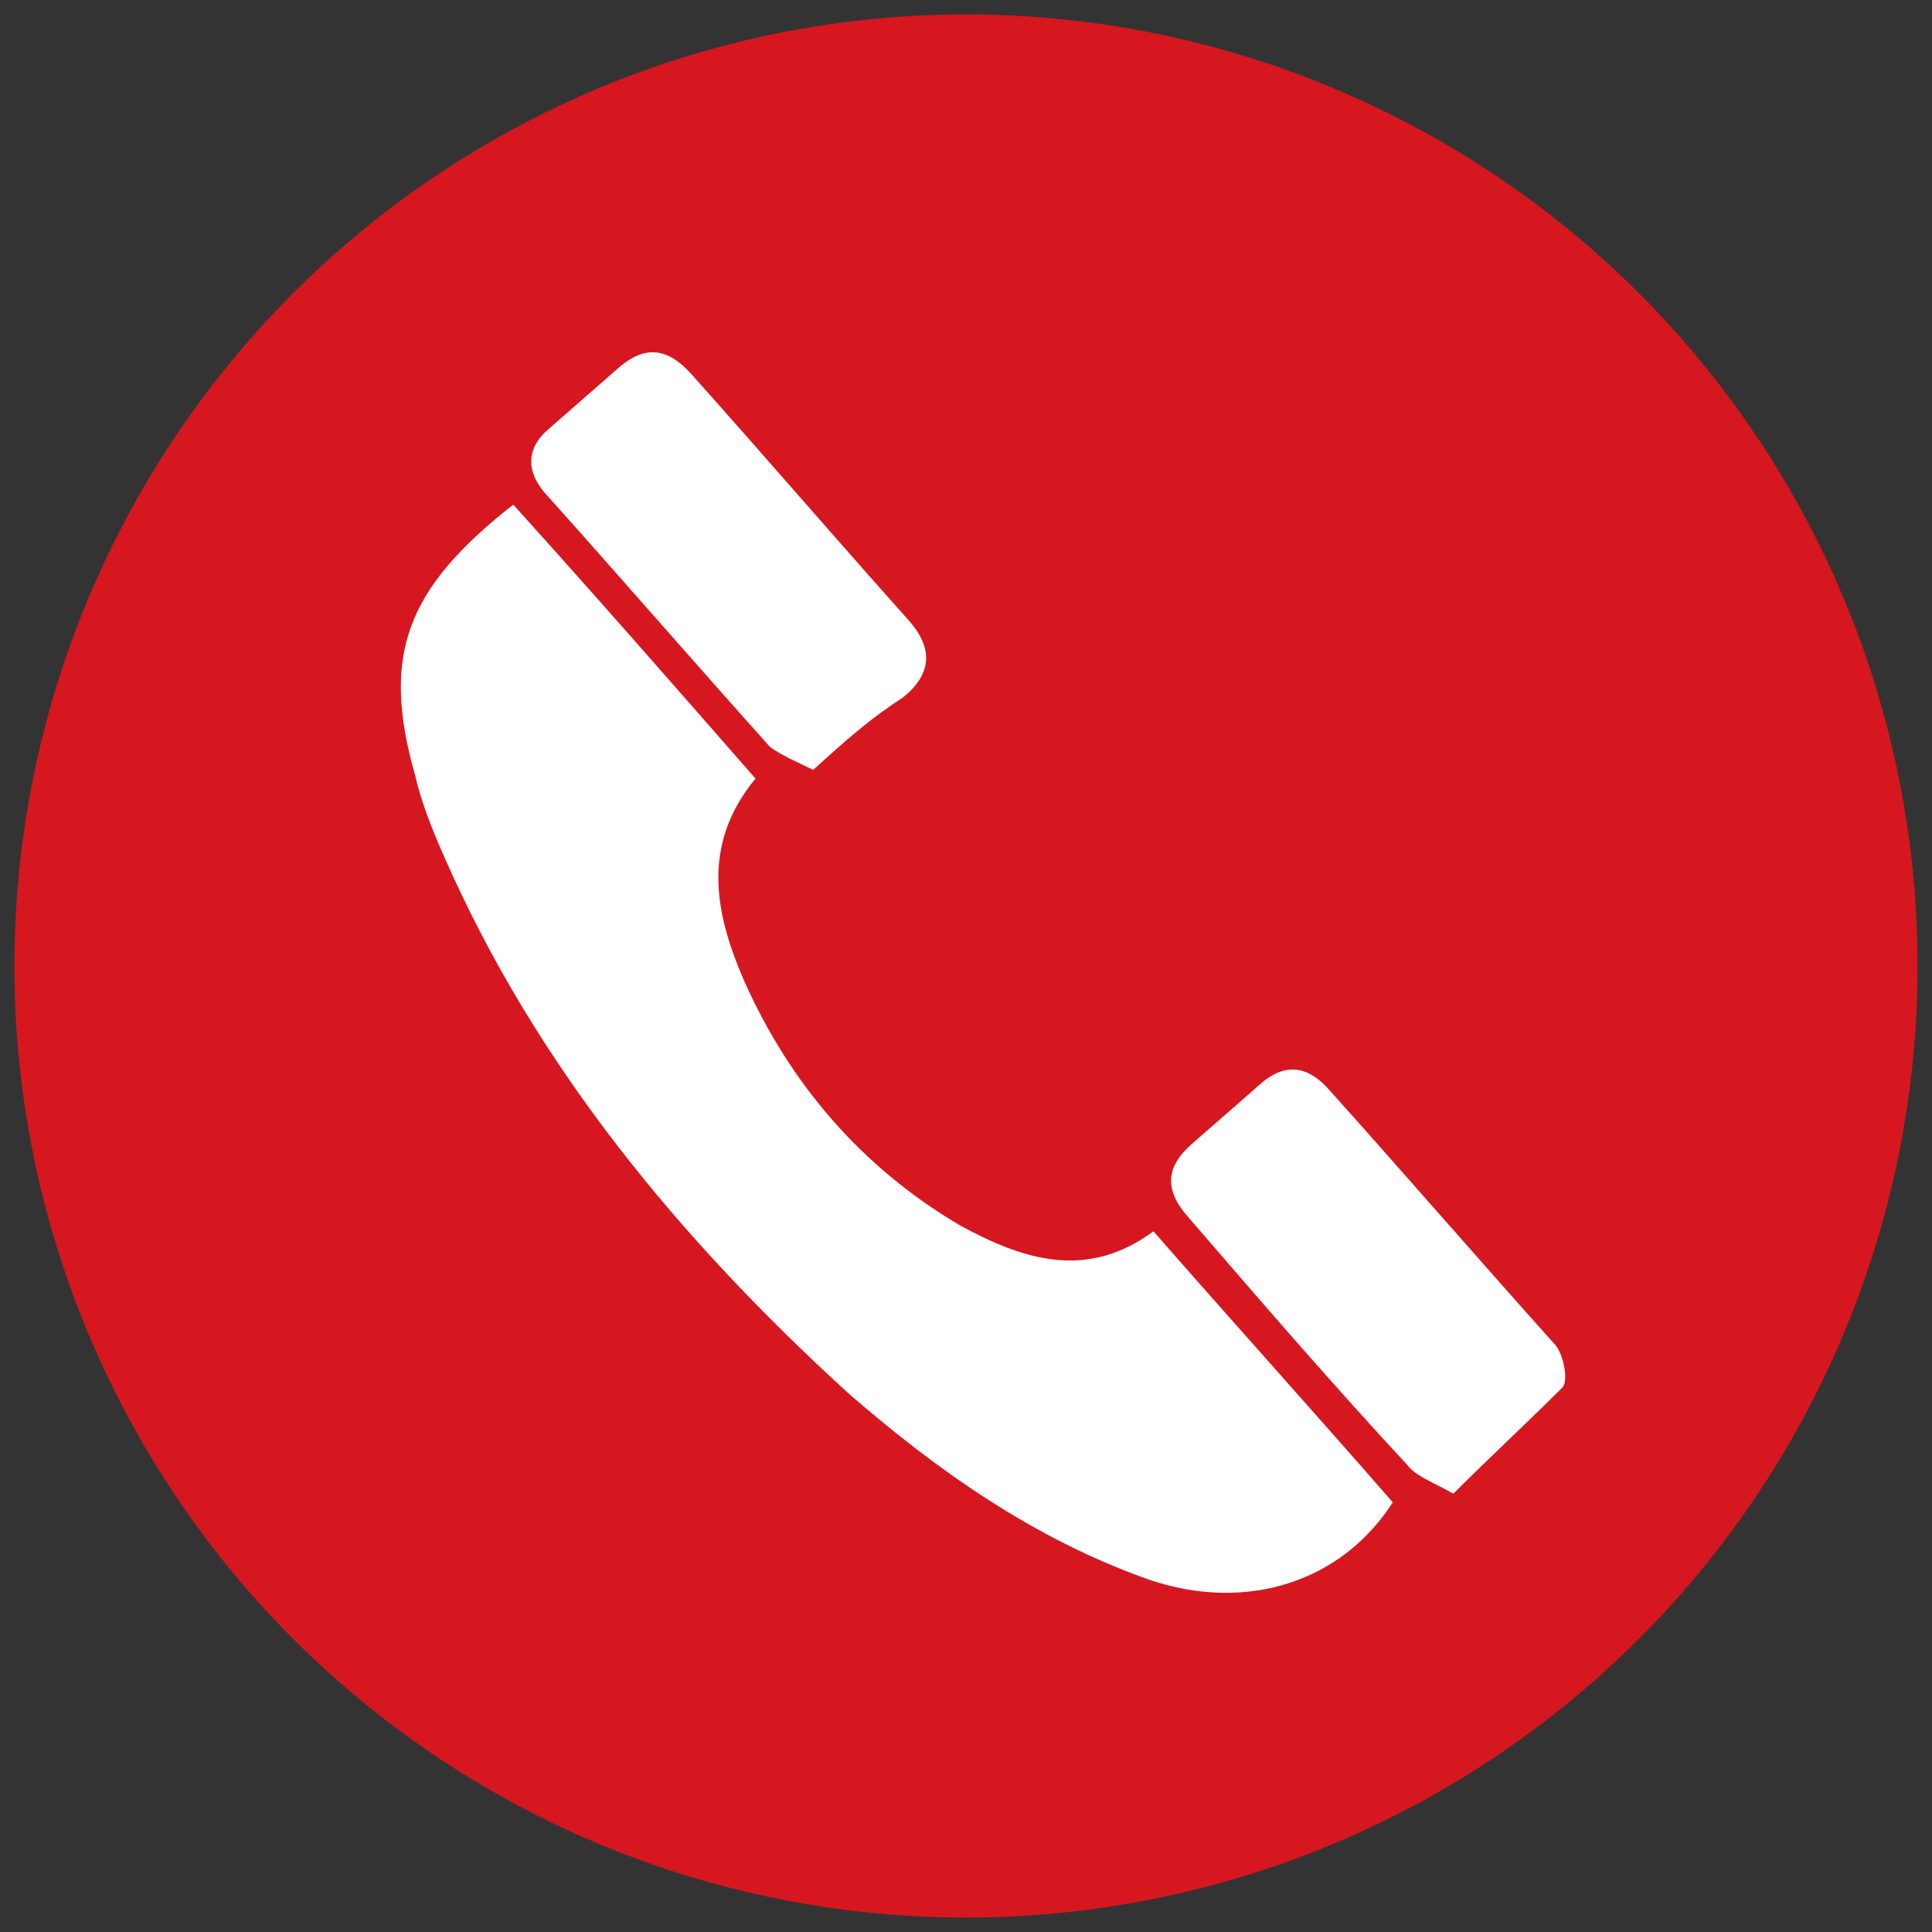
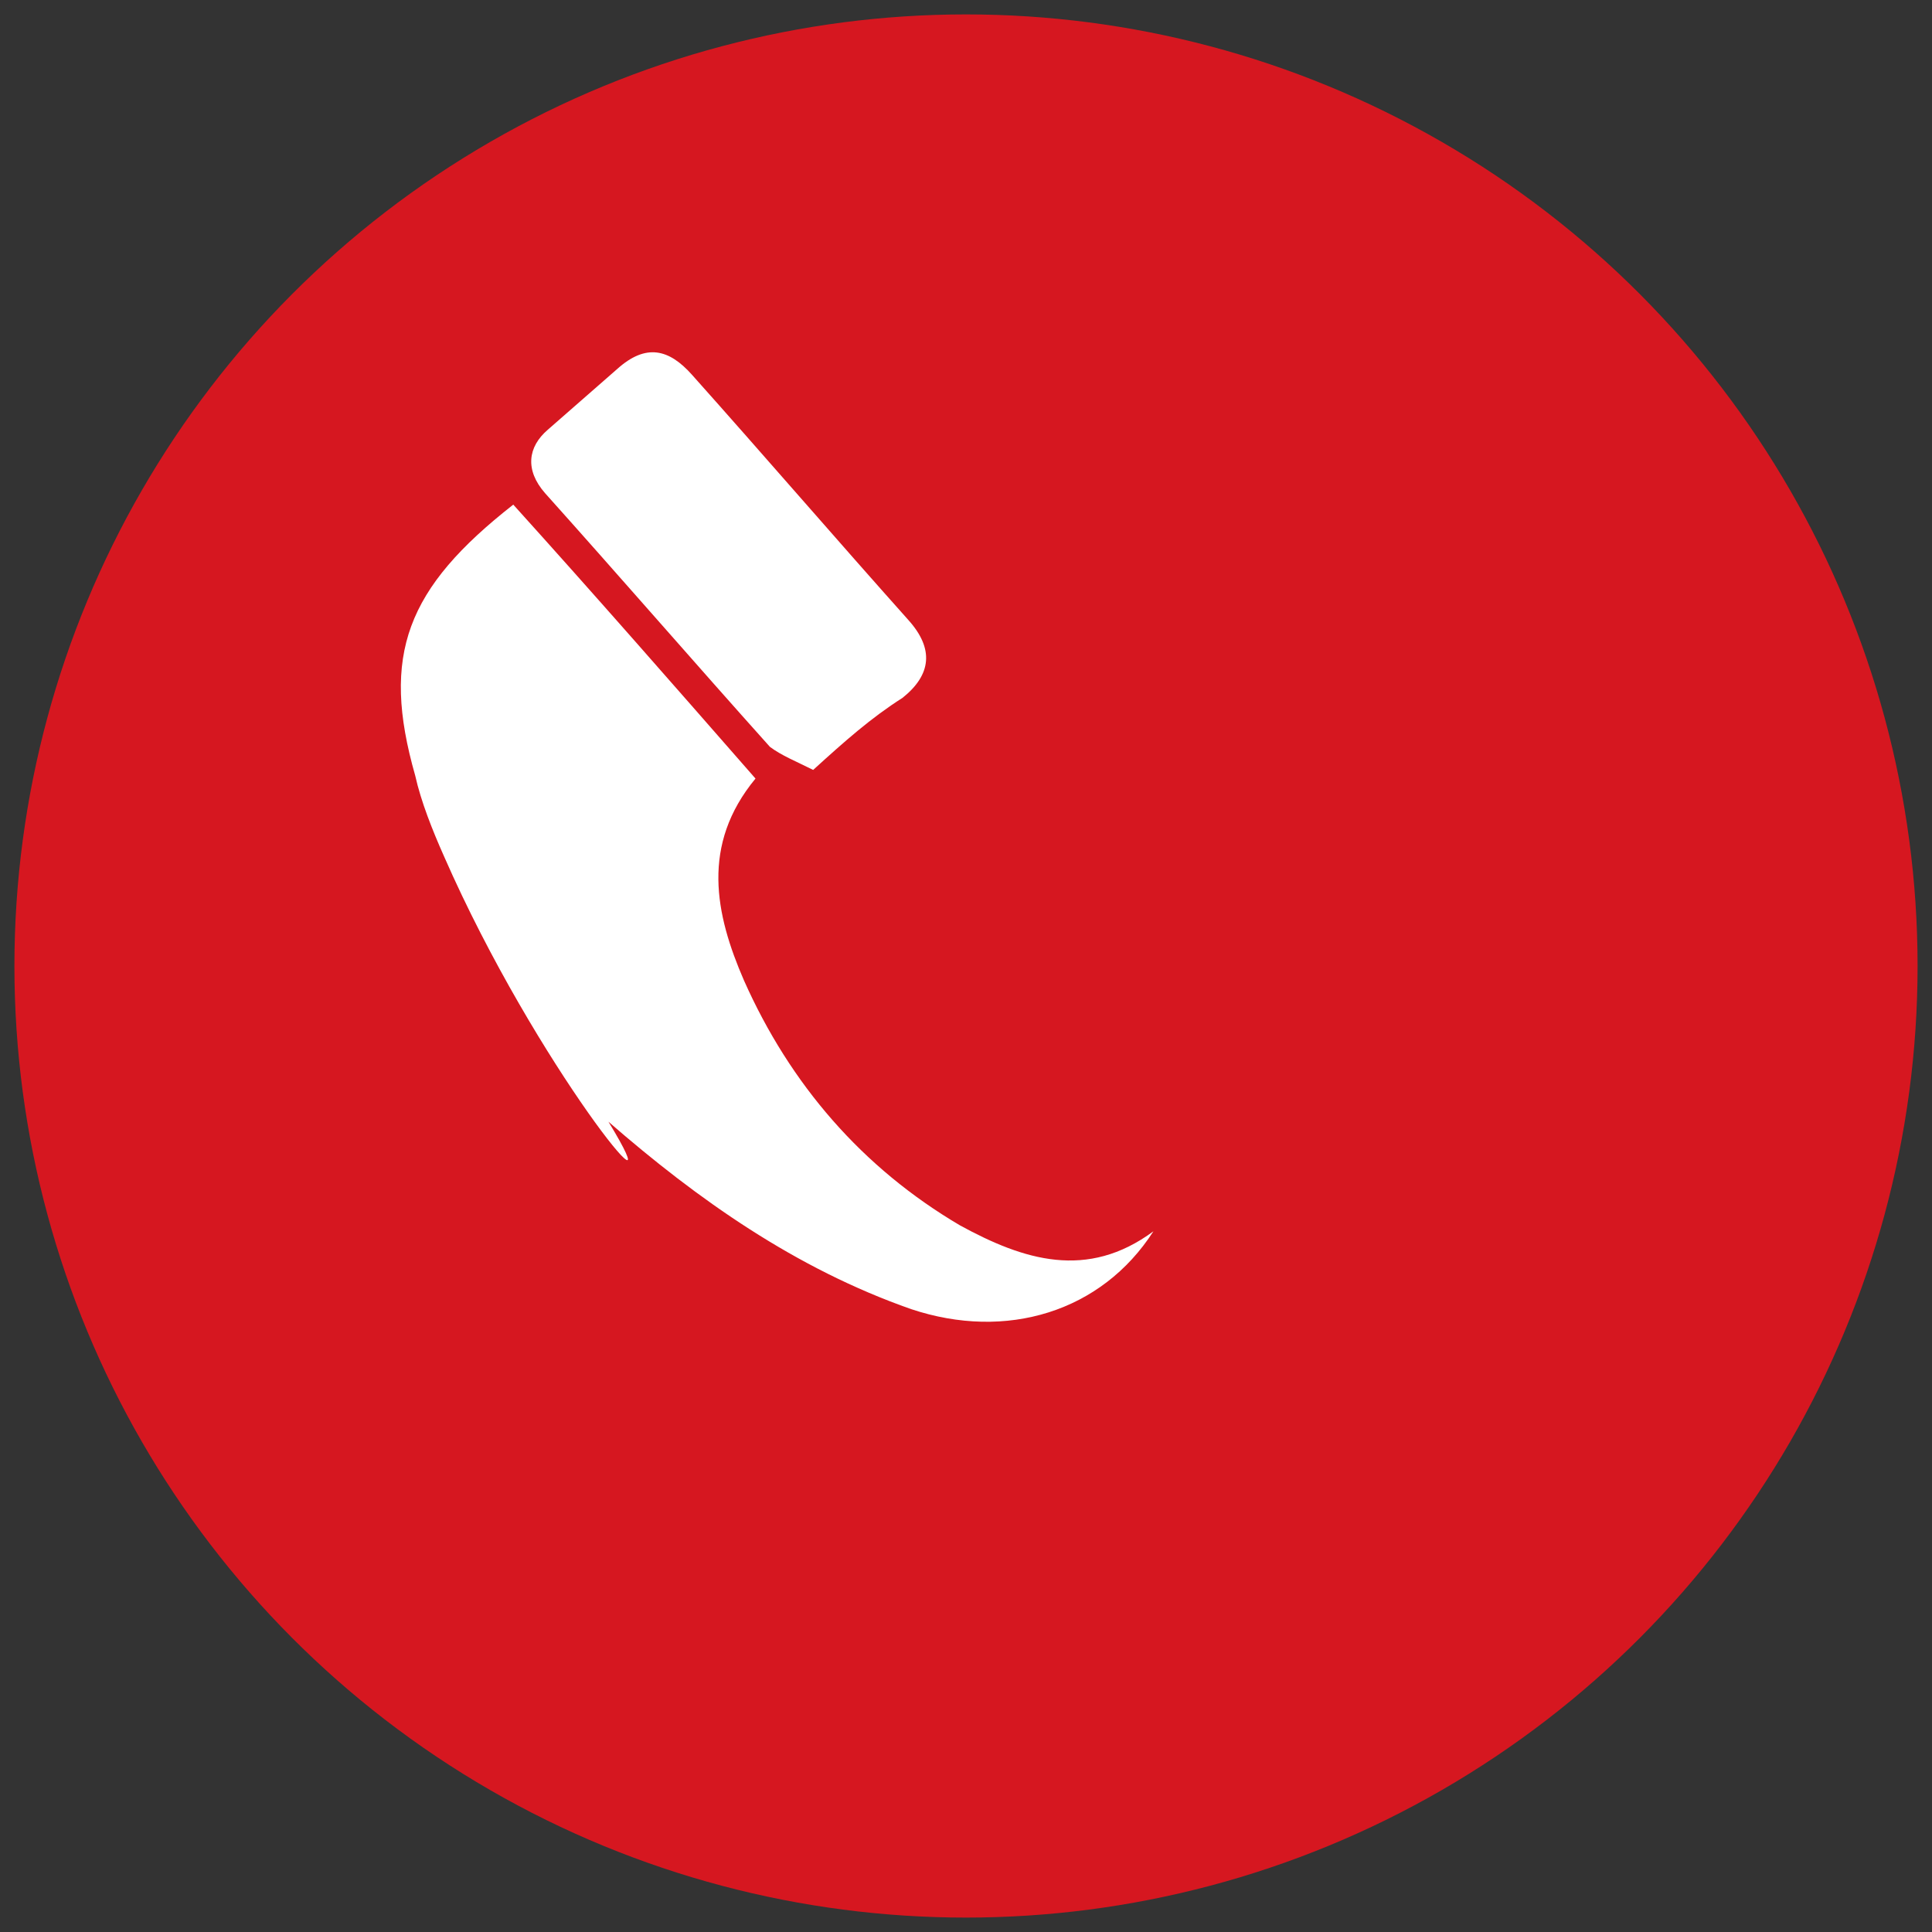
<svg xmlns="http://www.w3.org/2000/svg" version="1.1" id="Layer_1" x="0px" y="0px" viewBox="0 0 67 67" style="enable-background:new 0 0 67 67;" xml:space="preserve">
  <rect x="0" y="0" width="67" height="67" fill="#333333" stroke="none" />
  <style type="text/css">
	.st0{fill:#D61720;}
	.st1{fill:#FFFFFF;}
</style>
  <circle class="st0" cx="33.5" cy="33.5" r="33" />
  <g>
    <g>
      <g>
        <g>
-           <path class="st1" d="M26.2,27c-1.9,2.3-1.4,4.7-0.4,7c1.6,3.6,4.1,6.5,7.5,8.5c2.2,1.2,4.4,1.9,6.7,0.2c2.8,3.2,5.6,6.3,8.3,9.4      c-1.8,2.8-5.1,3.8-8.4,2.7c-4-1.4-7.4-3.8-10.5-6.5C23.6,43,18.6,37,15.4,29.7c-0.4-0.9-0.8-1.9-1-2.8c-1.2-4.2-0.3-6.5,3.4-9.4      C20.6,20.6,23.4,23.8,26.2,27" />
+           <path class="st1" d="M26.2,27c-1.9,2.3-1.4,4.7-0.4,7c1.6,3.6,4.1,6.5,7.5,8.5c2.2,1.2,4.4,1.9,6.7,0.2c-1.8,2.8-5.1,3.8-8.4,2.7c-4-1.4-7.4-3.8-10.5-6.5C23.6,43,18.6,37,15.4,29.7c-0.4-0.9-0.8-1.9-1-2.8c-1.2-4.2-0.3-6.5,3.4-9.4      C20.6,20.6,23.4,23.8,26.2,27" />
        </g>
        <g>
          <path class="st1" d="M28.2,26.7c-0.6-0.3-1.1-0.5-1.5-0.8c-2.6-2.9-5.2-5.9-7.8-8.8c-0.7-0.8-0.6-1.6,0.1-2.2      c0.8-0.7,1.6-1.4,2.4-2.1c1-0.9,1.8-0.7,2.6,0.2c2.5,2.8,5,5.7,7.5,8.5c0.9,1,0.8,1.9-0.2,2.7C30.2,24.9,29.3,25.7,28.2,26.7" />
        </g>
        <g>
-           <path class="st1" d="M50.4,51.8c-0.7-0.4-1.3-0.6-1.6-1c-2.6-2.8-5.1-5.7-7.6-8.6c-0.8-0.9-0.8-1.7,0.1-2.5      c0.8-0.7,1.6-1.4,2.4-2.1c0.9-0.8,1.7-0.6,2.4,0.2c2.6,2.9,5.2,5.9,7.8,8.8c0.3,0.3,0.5,1.2,0.3,1.5      C53,49.3,51.7,50.5,50.4,51.8" />
-         </g>
+           </g>
      </g>
    </g>
  </g>
</svg>